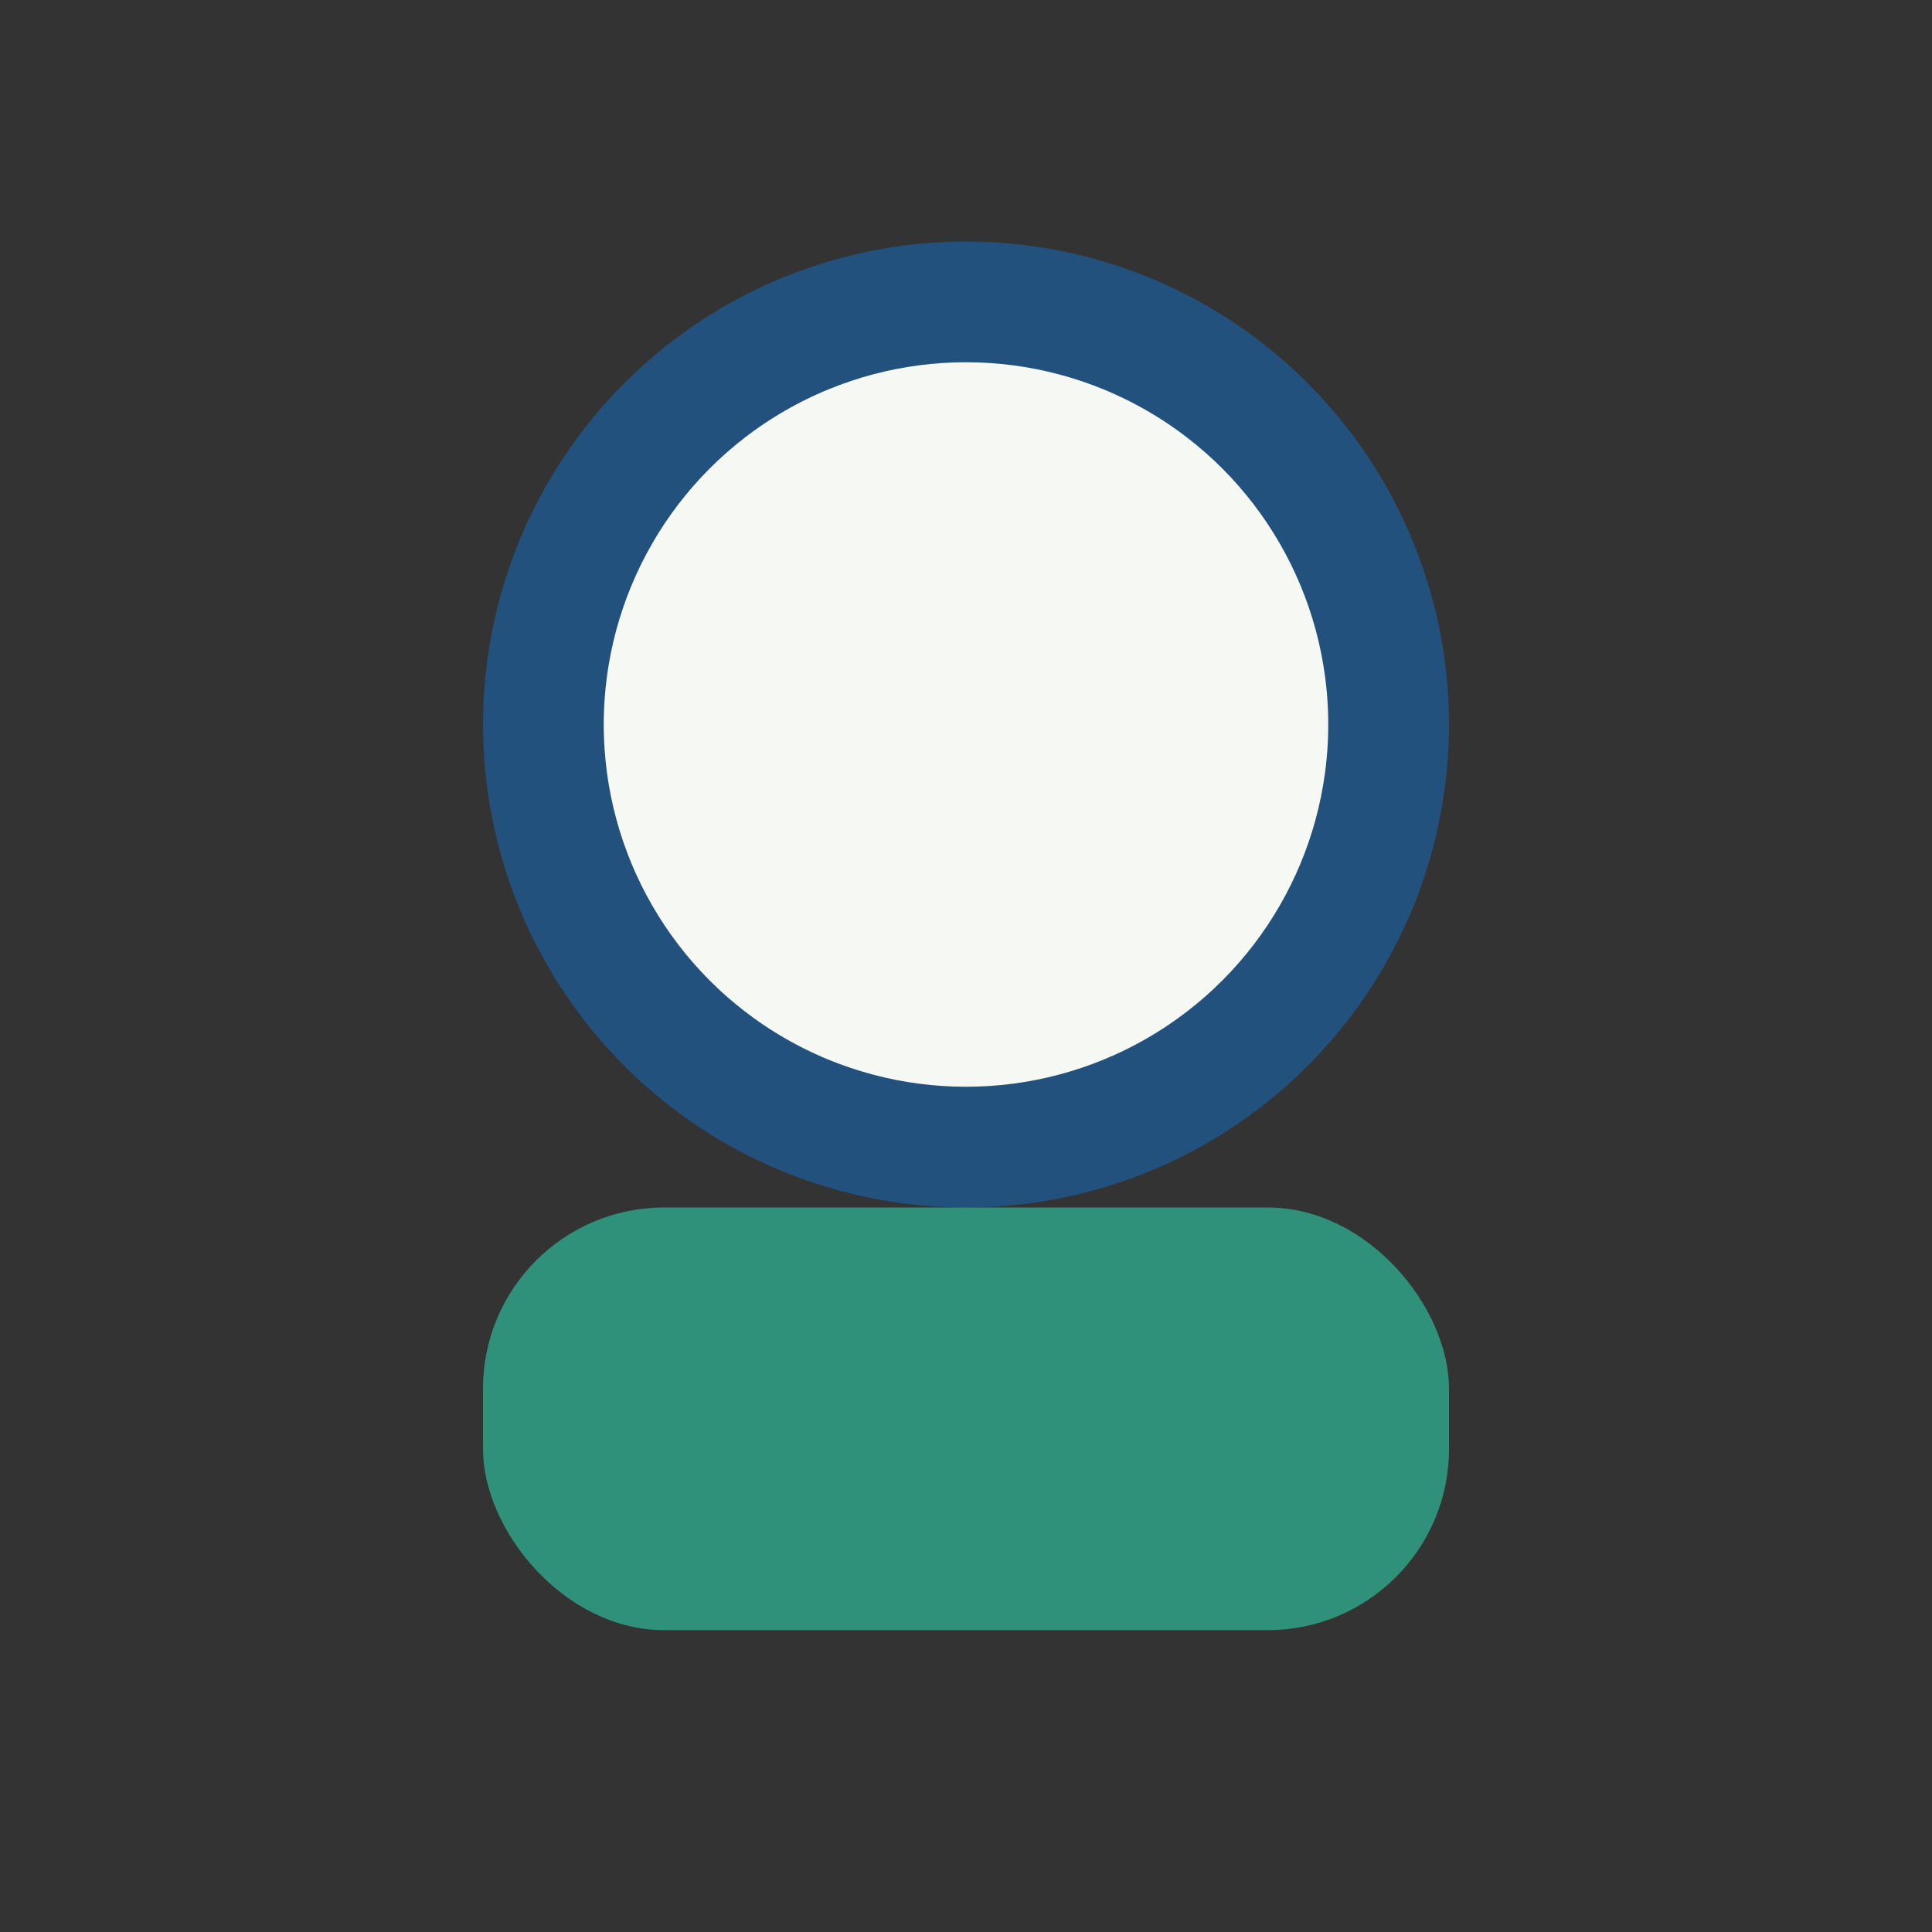
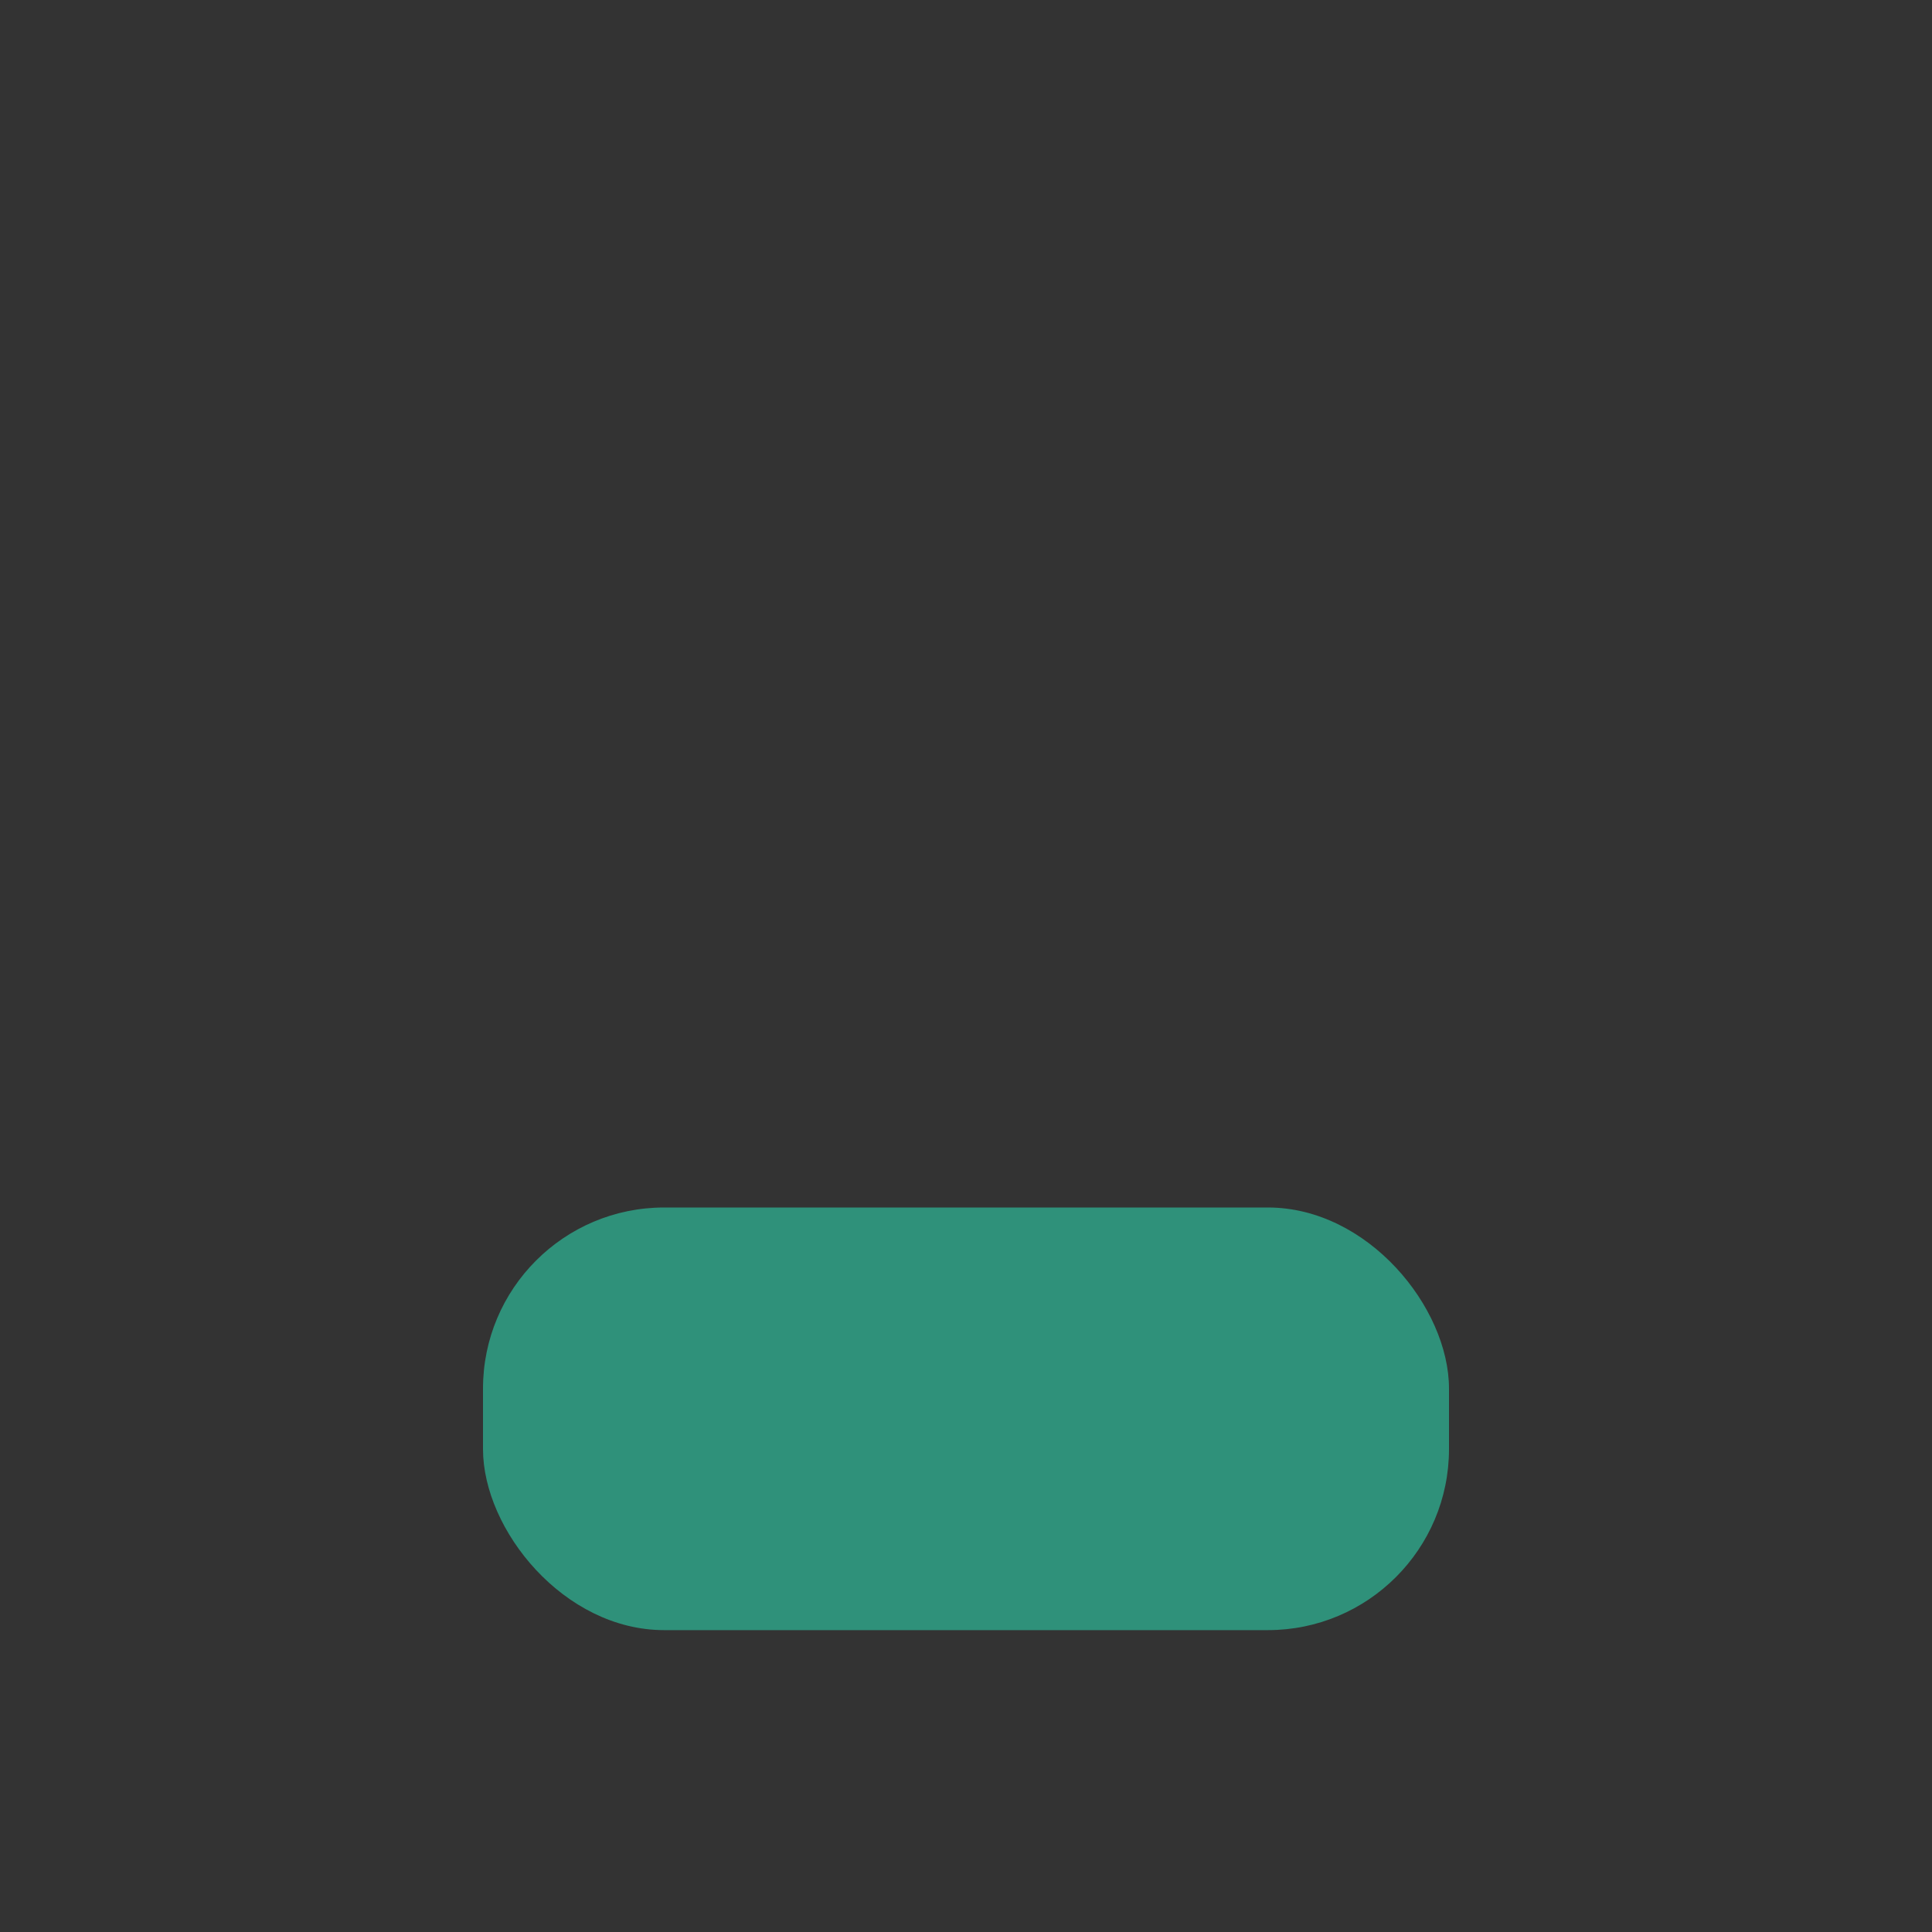
<svg xmlns="http://www.w3.org/2000/svg" width="32" height="32" viewBox="0 0 32 32">
  <rect x="0" y="0" width="32" height="32" fill="#333333" stroke="none" />
-   <circle cx="16" cy="12" r="7" fill="#F6F9F3" stroke="#22517D" stroke-width="2" />
  <rect x="8" y="20" width="16" height="7" rx="3" fill="#2F917A" />
</svg>